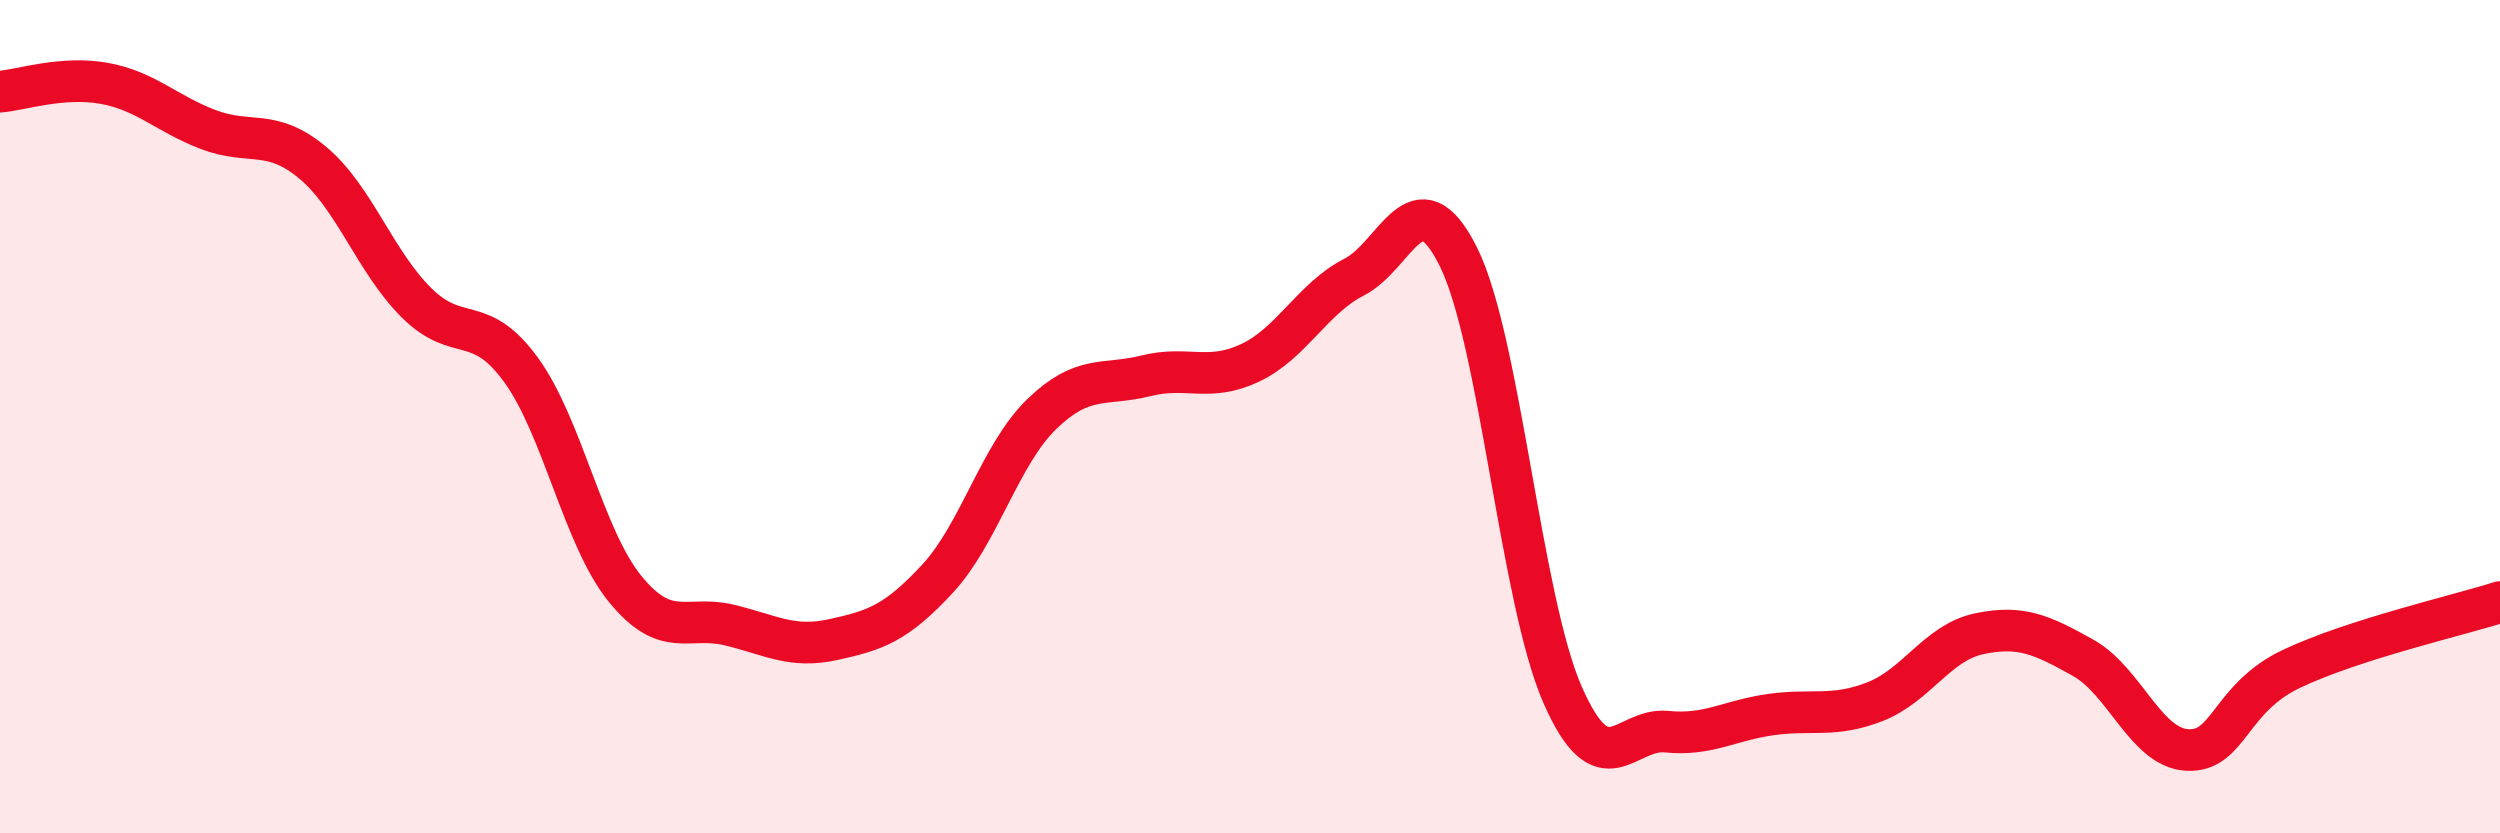
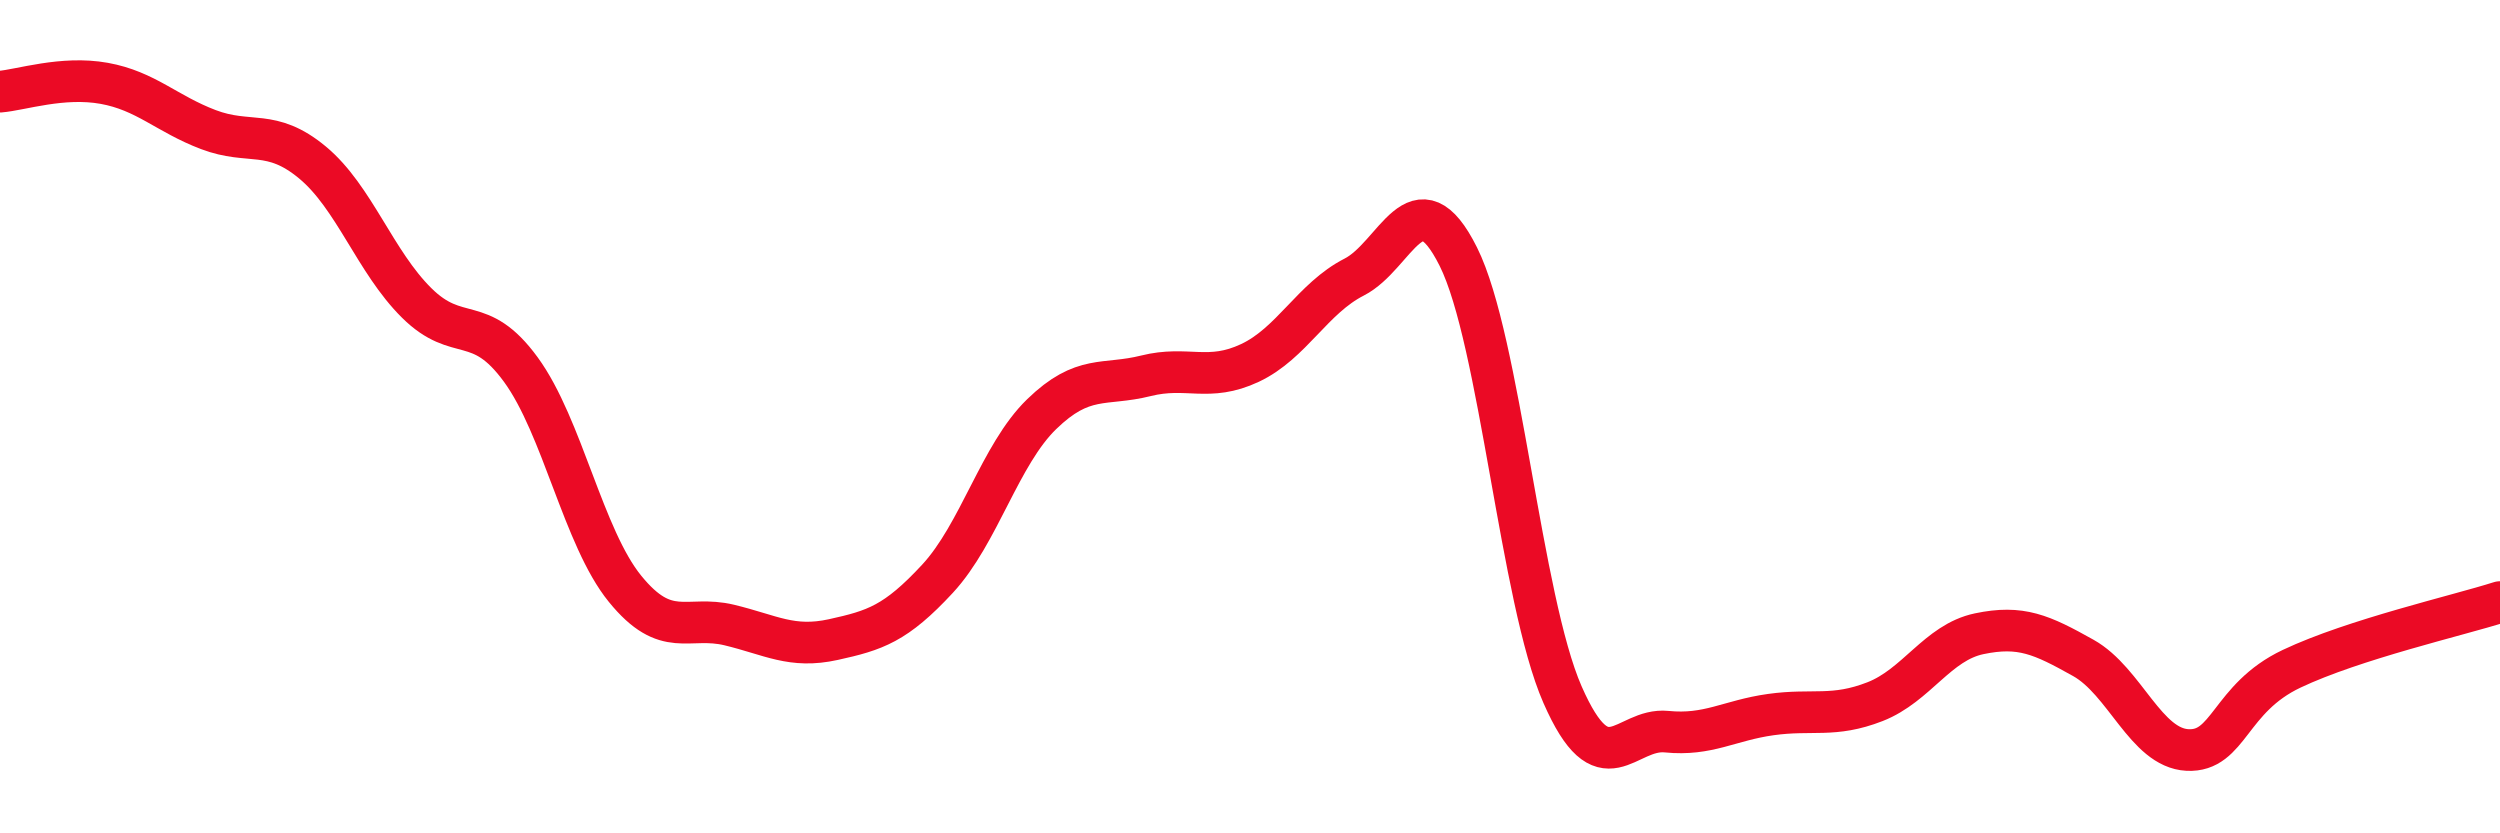
<svg xmlns="http://www.w3.org/2000/svg" width="60" height="20" viewBox="0 0 60 20">
-   <path d="M 0,2.2 C 0.5,2.16 1.5,1.82 2.5,2 C 3.5,2.18 4,2.73 5,3.11 C 6,3.49 6.5,3.07 7.5,3.9 C 8.5,4.73 9,6.28 10,7.27 C 11,8.26 11.5,7.5 12.5,8.87 C 13.5,10.24 14,12.9 15,14.13 C 16,15.36 16.5,14.76 17.5,15 C 18.5,15.24 19,15.57 20,15.35 C 21,15.13 21.5,14.97 22.5,13.89 C 23.5,12.81 24,10.91 25,9.94 C 26,8.97 26.5,9.27 27.5,9.02 C 28.5,8.77 29,9.18 30,8.71 C 31,8.24 31.5,7.16 32.5,6.65 C 33.5,6.14 34,4.16 35,6.16 C 36,8.16 36.5,14.39 37.5,16.67 C 38.5,18.95 39,17.46 40,17.56 C 41,17.66 41.5,17.29 42.5,17.15 C 43.5,17.01 44,17.23 45,16.84 C 46,16.45 46.5,15.42 47.5,15.21 C 48.5,15 49,15.23 50,15.79 C 51,16.35 51.5,17.95 52.5,18 C 53.5,18.05 53.5,16.76 55,16.05 C 56.5,15.34 59,14.77 60,14.45L60 20L0 20Z" fill="#EB0A25" opacity="0.1" stroke-linecap="round" stroke-linejoin="round" />
  <path d="M 0,2.2 C 0.5,2.16 1.5,1.82 2.5,2 C 3.5,2.18 4,2.73 5,3.11 C 6,3.49 6.5,3.07 7.5,3.9 C 8.5,4.73 9,6.28 10,7.27 C 11,8.26 11.5,7.5 12.5,8.87 C 13.5,10.24 14,12.9 15,14.13 C 16,15.36 16.5,14.76 17.5,15 C 18.5,15.24 19,15.57 20,15.35 C 21,15.13 21.5,14.97 22.5,13.89 C 23.5,12.81 24,10.91 25,9.94 C 26,8.97 26.5,9.27 27.5,9.02 C 28.5,8.77 29,9.18 30,8.71 C 31,8.24 31.5,7.16 32.5,6.65 C 33.5,6.14 34,4.16 35,6.16 C 36,8.16 36.5,14.39 37.5,16.67 C 38.5,18.95 39,17.46 40,17.56 C 41,17.66 41.5,17.29 42.5,17.15 C 43.5,17.01 44,17.23 45,16.84 C 46,16.45 46.5,15.42 47.5,15.21 C 48.5,15 49,15.23 50,15.79 C 51,16.35 51.5,17.95 52.5,18 C 53.5,18.05 53.5,16.76 55,16.05 C 56.5,15.34 59,14.77 60,14.45" stroke="#EB0A25" stroke-width="1" fill="none" stroke-linecap="round" stroke-linejoin="round" />
</svg>